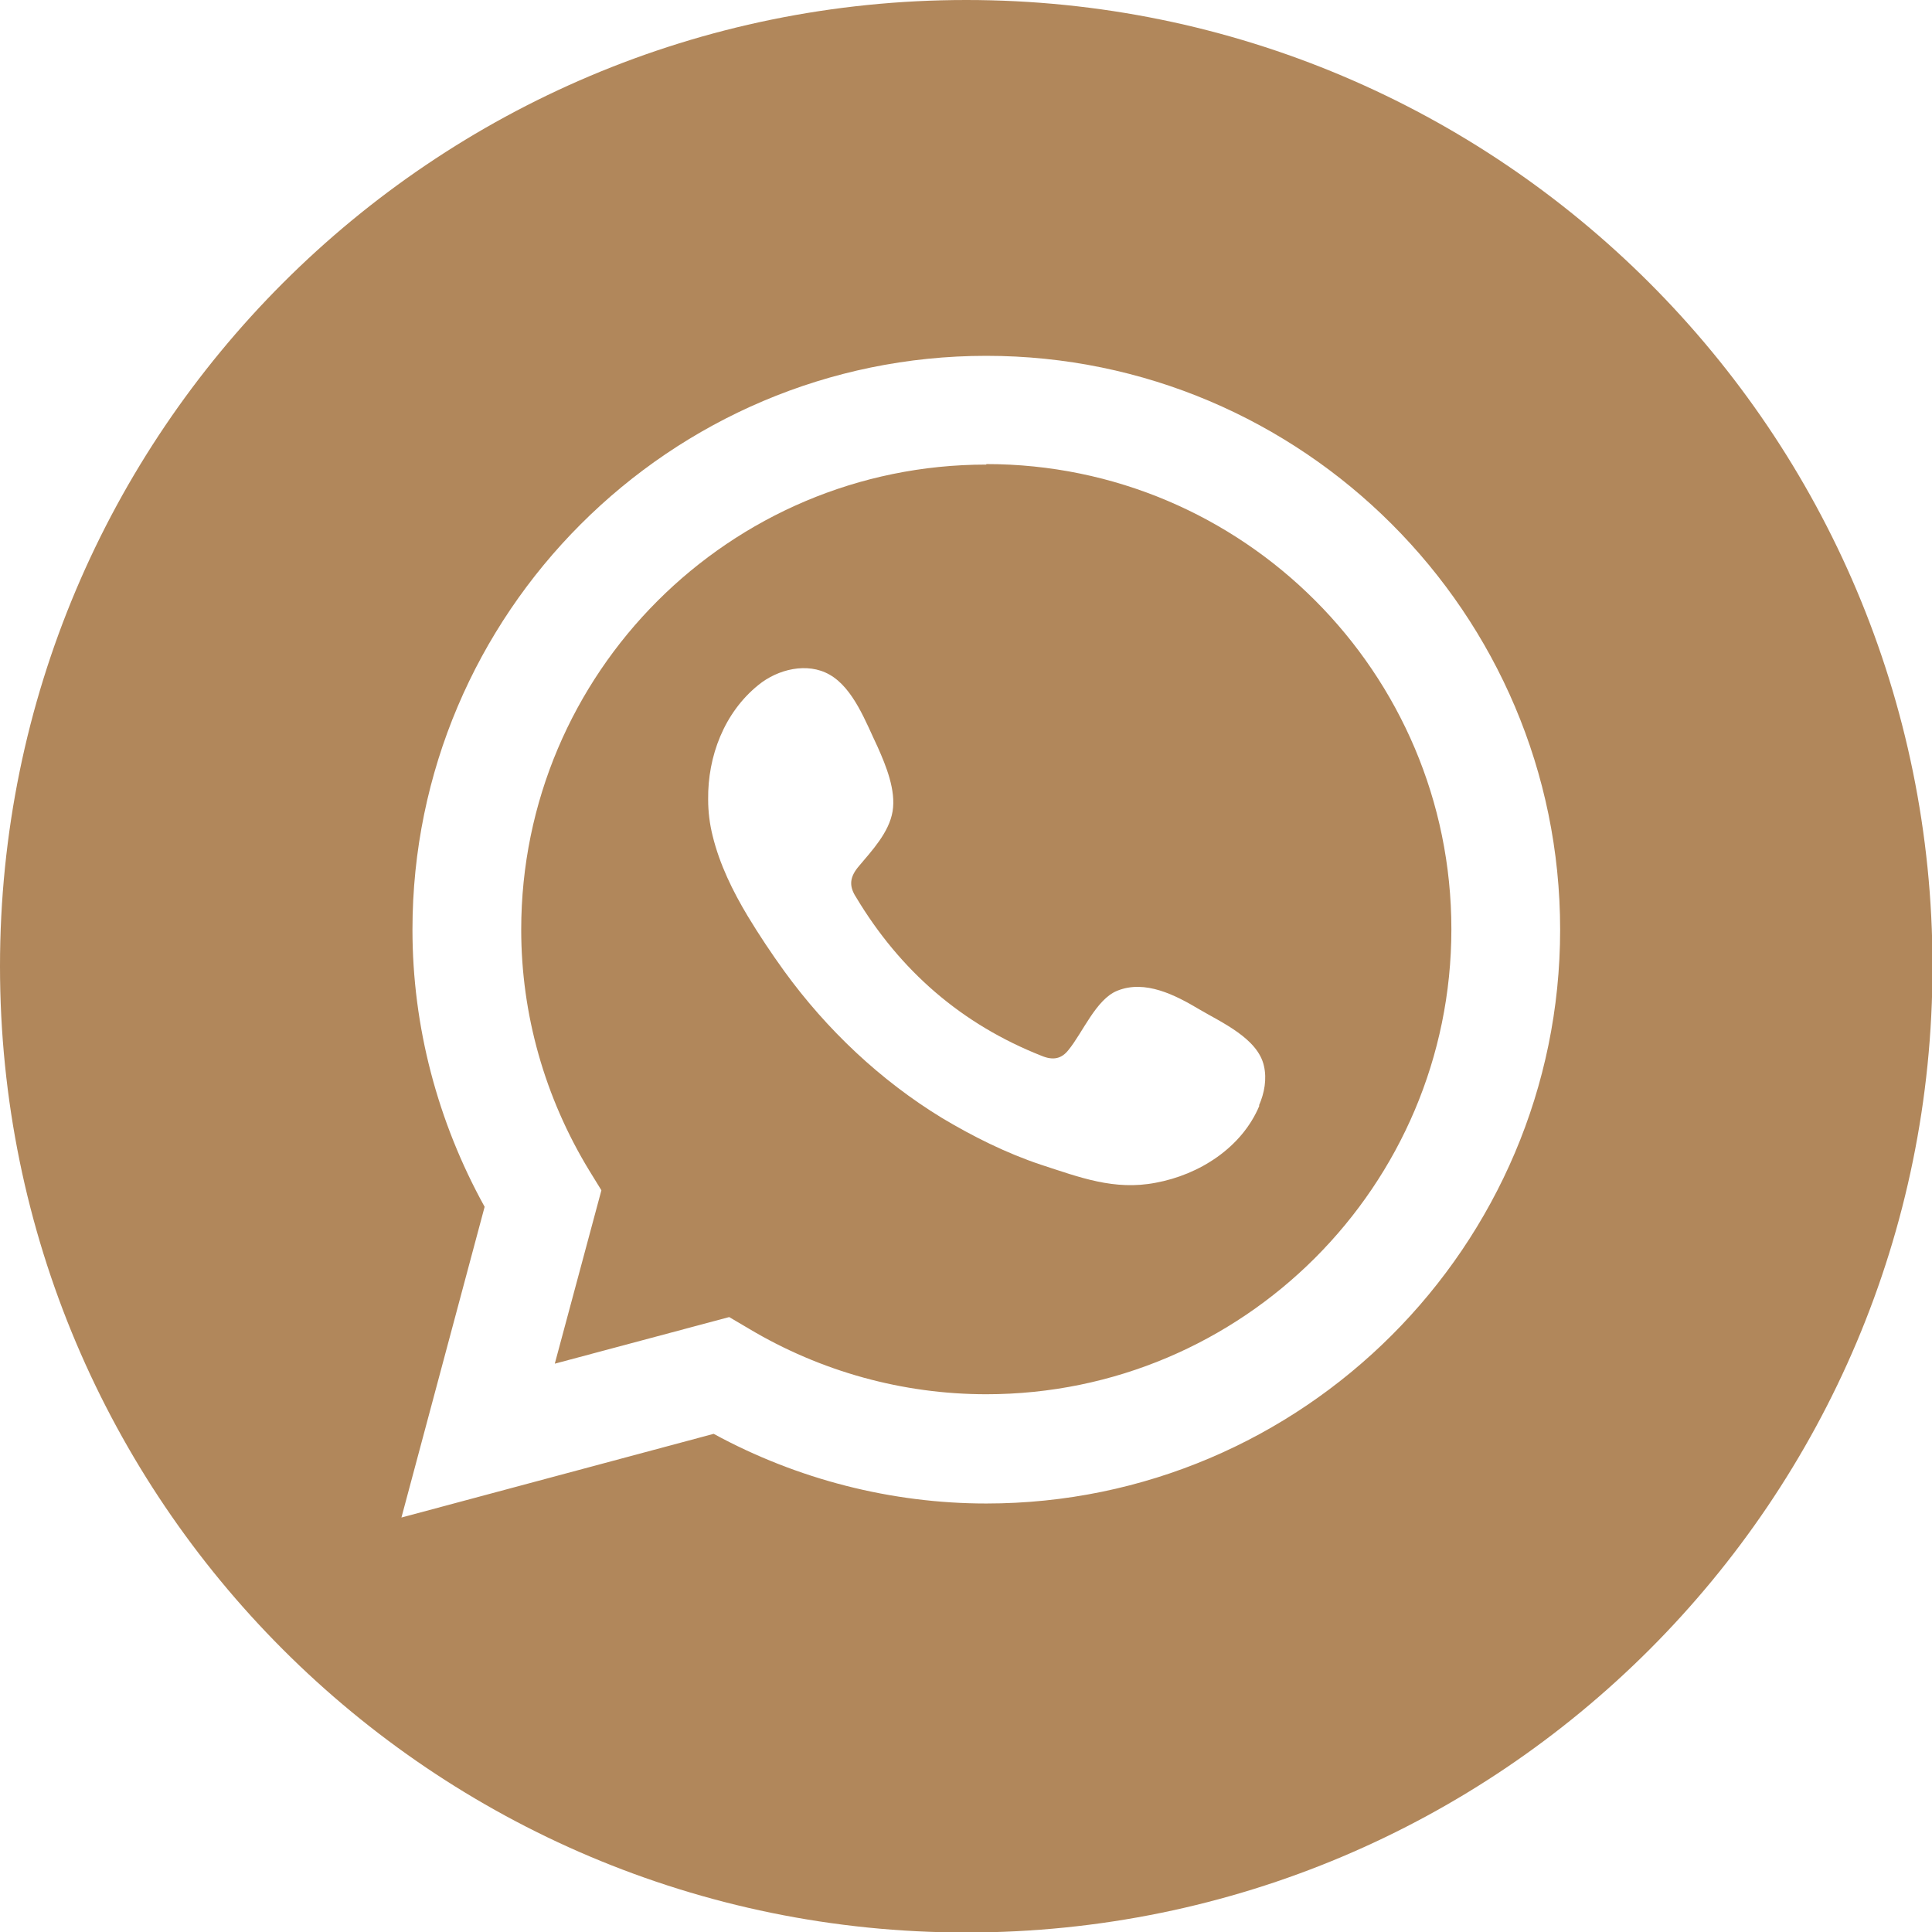
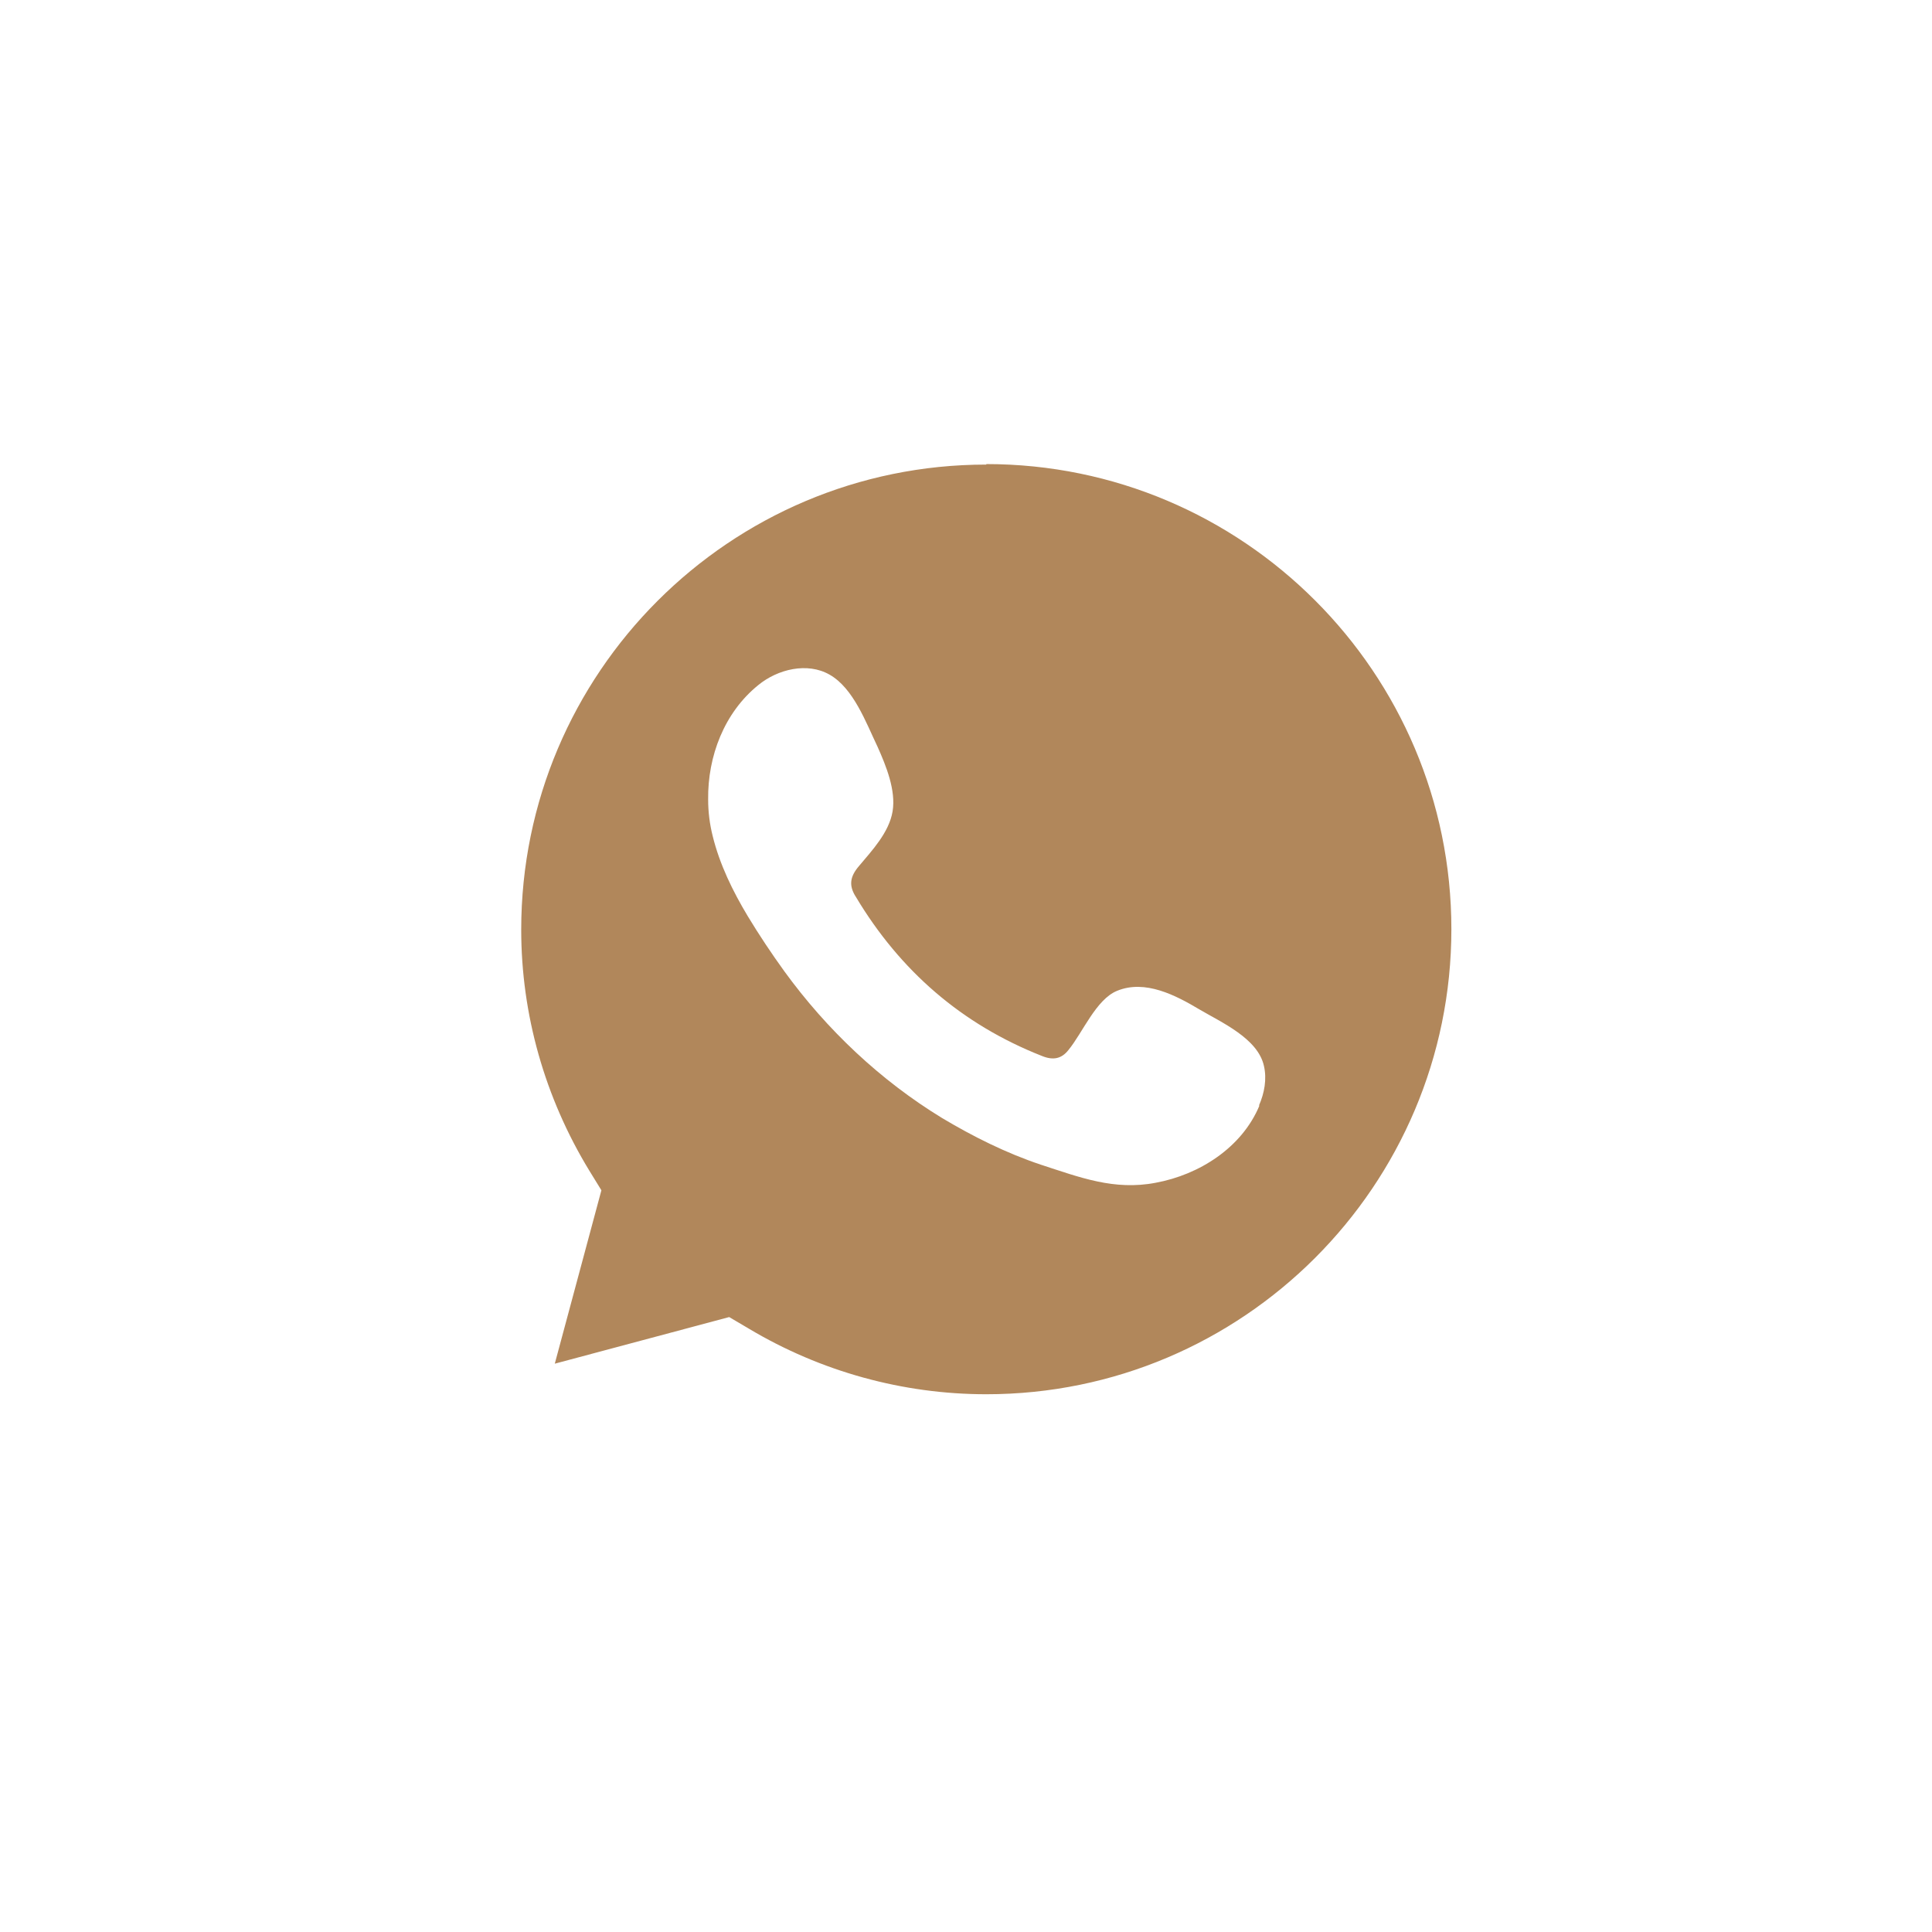
<svg xmlns="http://www.w3.org/2000/svg" xml:space="preserve" width="11.704mm" height="11.704mm" version="1.1" style="shape-rendering:geometricPrecision; text-rendering:geometricPrecision; image-rendering:optimizeQuality; fill-rule:evenodd; clip-rule:evenodd" viewBox="0 0 38.55 38.55">
  <defs>
    <style type="text/css"> .fil0 {fill:#B1875B;fill-rule:nonzero} </style>
  </defs>
  <g id="Слой_x0020_1">
    <path class="fil0" d="M25.13 22.06c-0.35,0.84 -1.2,1.38 -2.07,1.54 -0.83,0.16 -1.52,-0.11 -2.29,-0.36 -0.69,-0.23 -1.35,-0.56 -1.97,-0.93 -1.23,-0.75 -2.3,-1.76 -3.15,-2.93 -0.26,-0.36 -0.5,-0.72 -0.73,-1.1 -0.3,-0.5 -0.56,-1.03 -0.7,-1.6 -0.06,-0.24 -0.09,-0.48 -0.09,-0.73 -0.01,-0.86 0.32,-1.73 1,-2.28 0.39,-0.32 0.98,-0.46 1.42,-0.21 0.48,0.27 0.73,0.96 0.96,1.44 0.17,0.38 0.37,0.87 0.3,1.29 -0.07,0.42 -0.41,0.78 -0.67,1.09 -0.18,0.21 -0.21,0.39 -0.06,0.62 0.88,1.47 2.11,2.54 3.71,3.17 0.22,0.09 0.39,0.06 0.53,-0.12 0.28,-0.34 0.55,-1.01 0.97,-1.18 0.56,-0.23 1.17,0.09 1.64,0.37 0.44,0.26 1.17,0.58 1.29,1.13 0.06,0.26 0.01,0.54 -0.1,0.79zm-5.45 -12.79c-5.12,0 -9.28,4.16 -9.28,9.28 0,1.69 0.47,3.35 1.36,4.81l0.24 0.39 -0.93 3.46 3.48 -0.93 0.39 0.23c1.44,0.86 3.08,1.31 4.74,1.31 5.12,0 9.28,-4.16 9.28,-9.28 0,-5.12 -4.16,-9.28 -9.28,-9.28z" />
-     <path class="fil0" d="M19.68 30c-1.89,0 -3.77,-0.48 -5.44,-1.39l-6.23 1.67 1.66 -6.2c-0.94,-1.7 -1.44,-3.6 -1.44,-5.53 0,-6.31 5.14,-11.45 11.45,-11.45 6.31,0 11.45,5.14 11.45,11.45 0,6.31 -5.14,11.45 -11.45,11.45zm-0.4 -30c-10.65,0 -19.28,8.63 -19.28,19.28 0,10.65 8.63,19.28 19.28,19.28 10.65,0 19.28,-8.63 19.28,-19.28 0,-10.65 -8.63,-19.28 -19.28,-19.28z" />
  </g>
</svg>